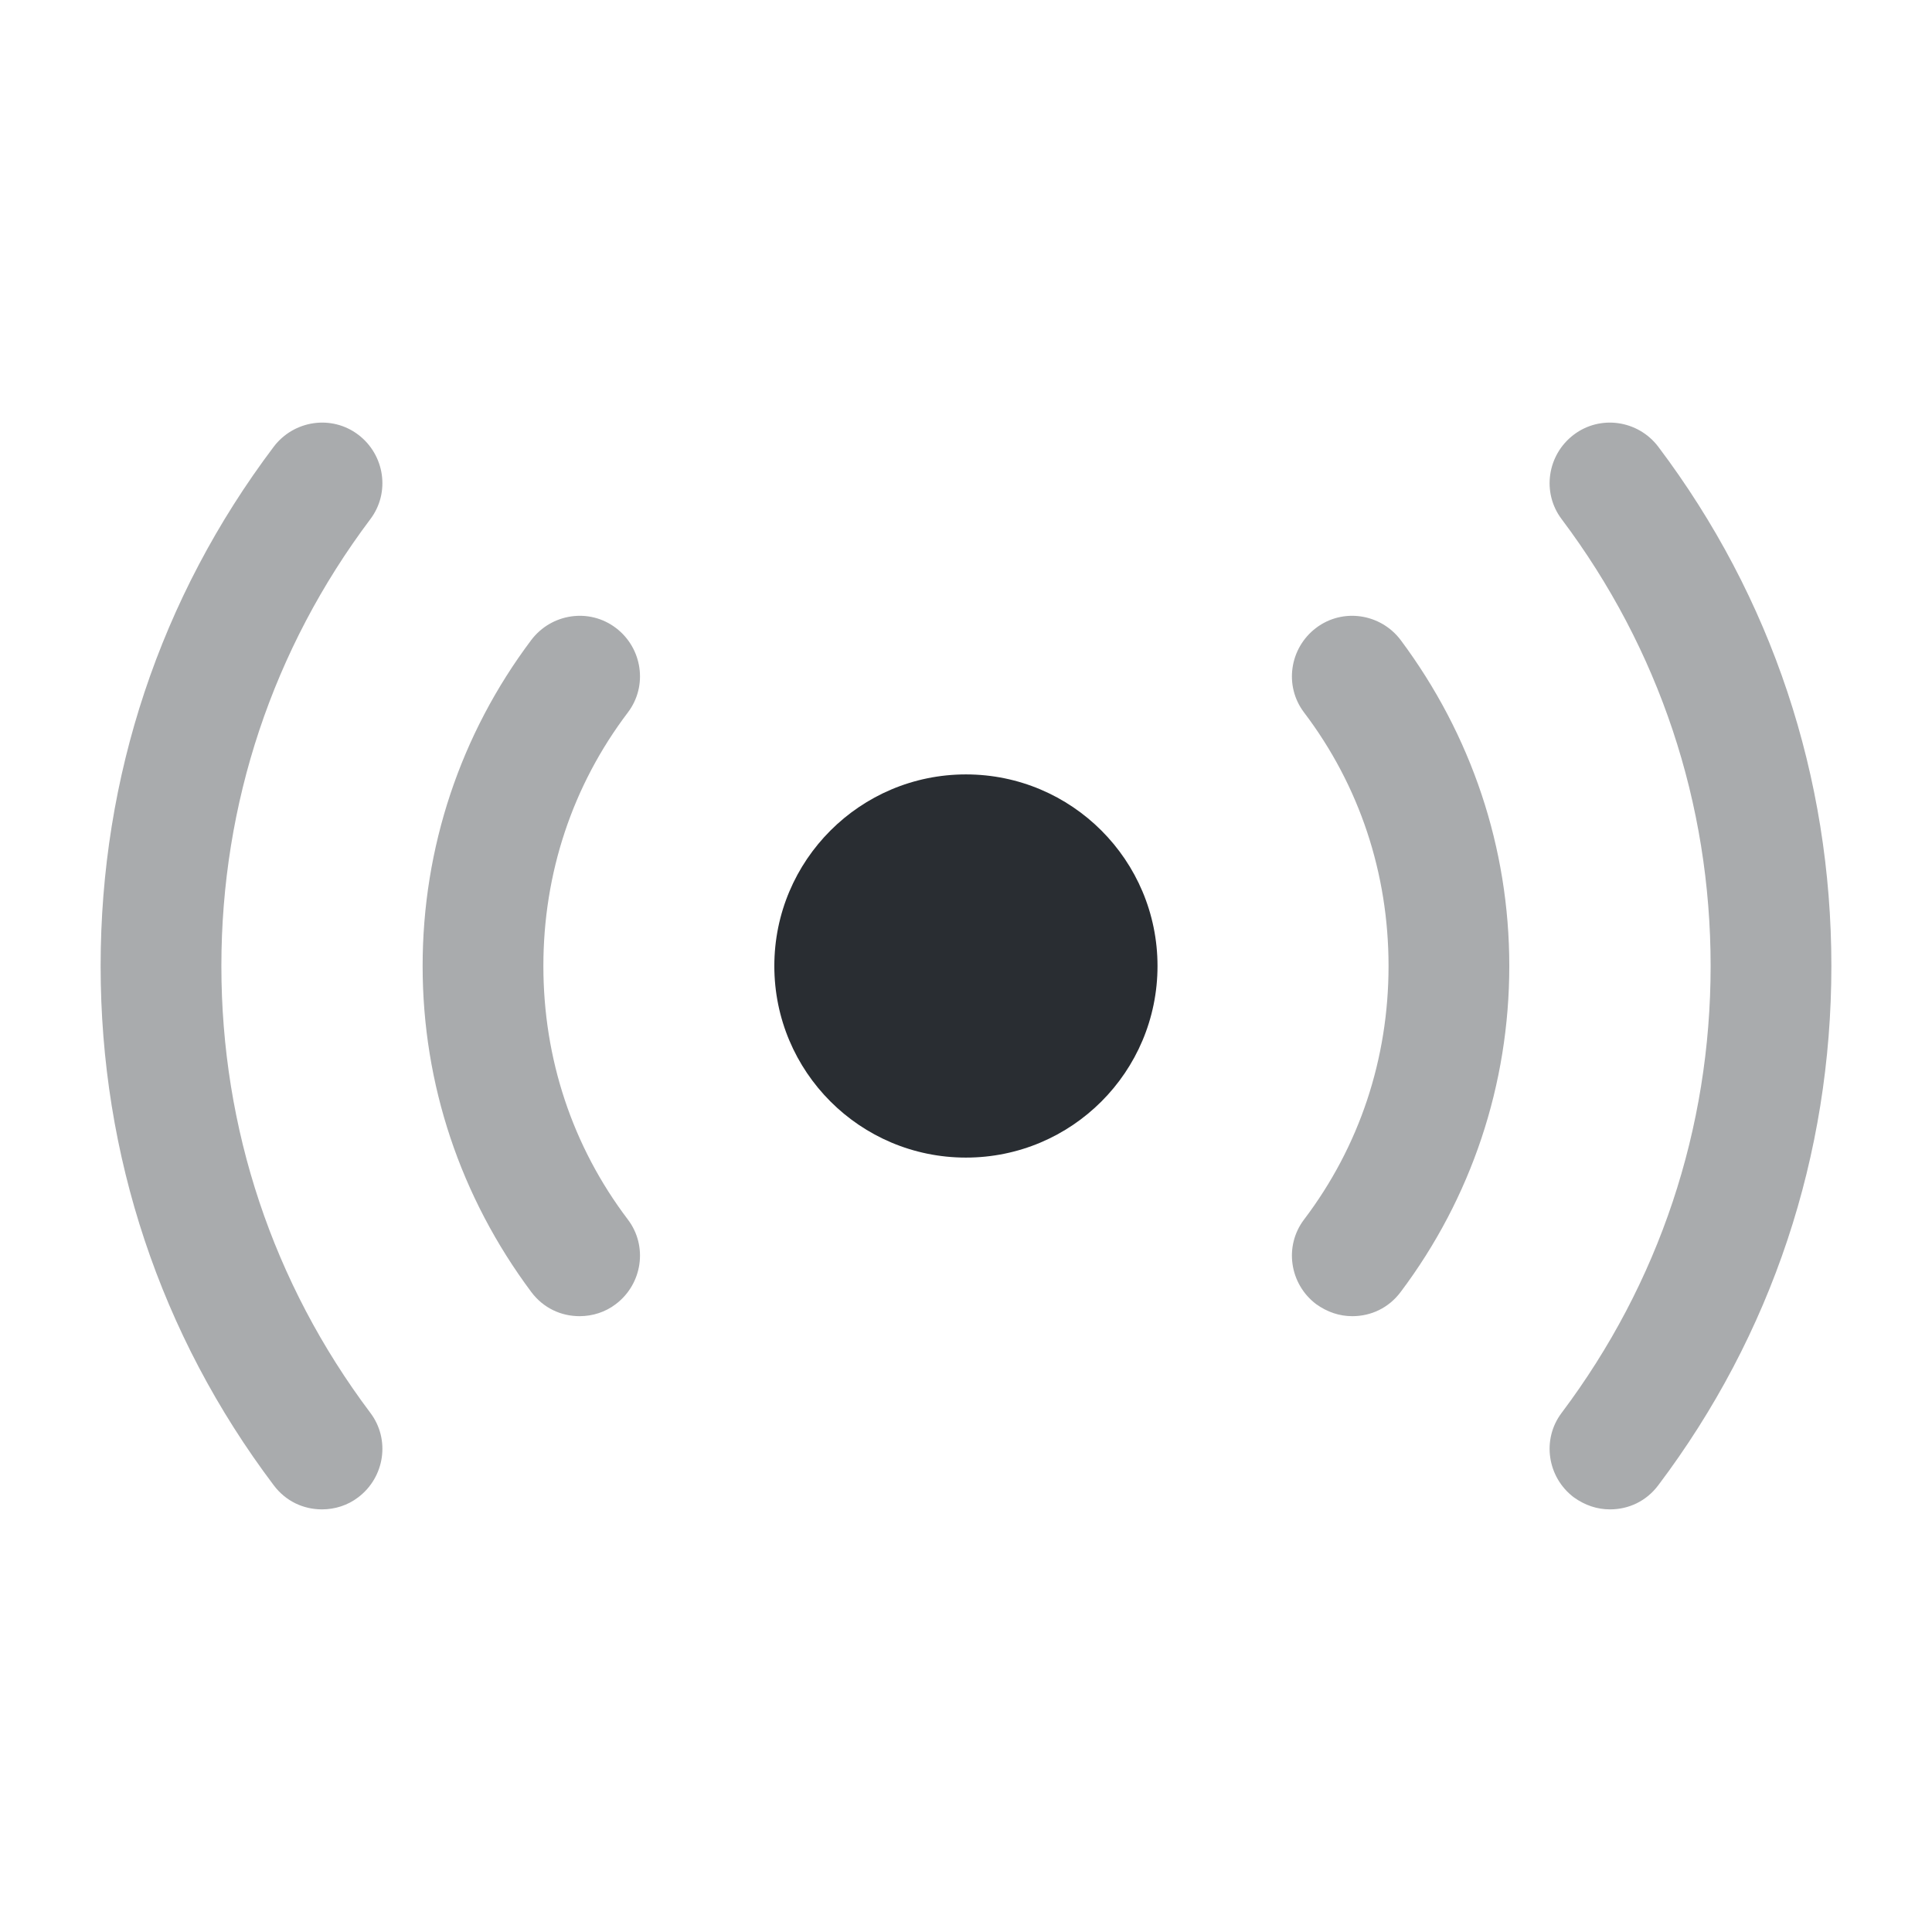
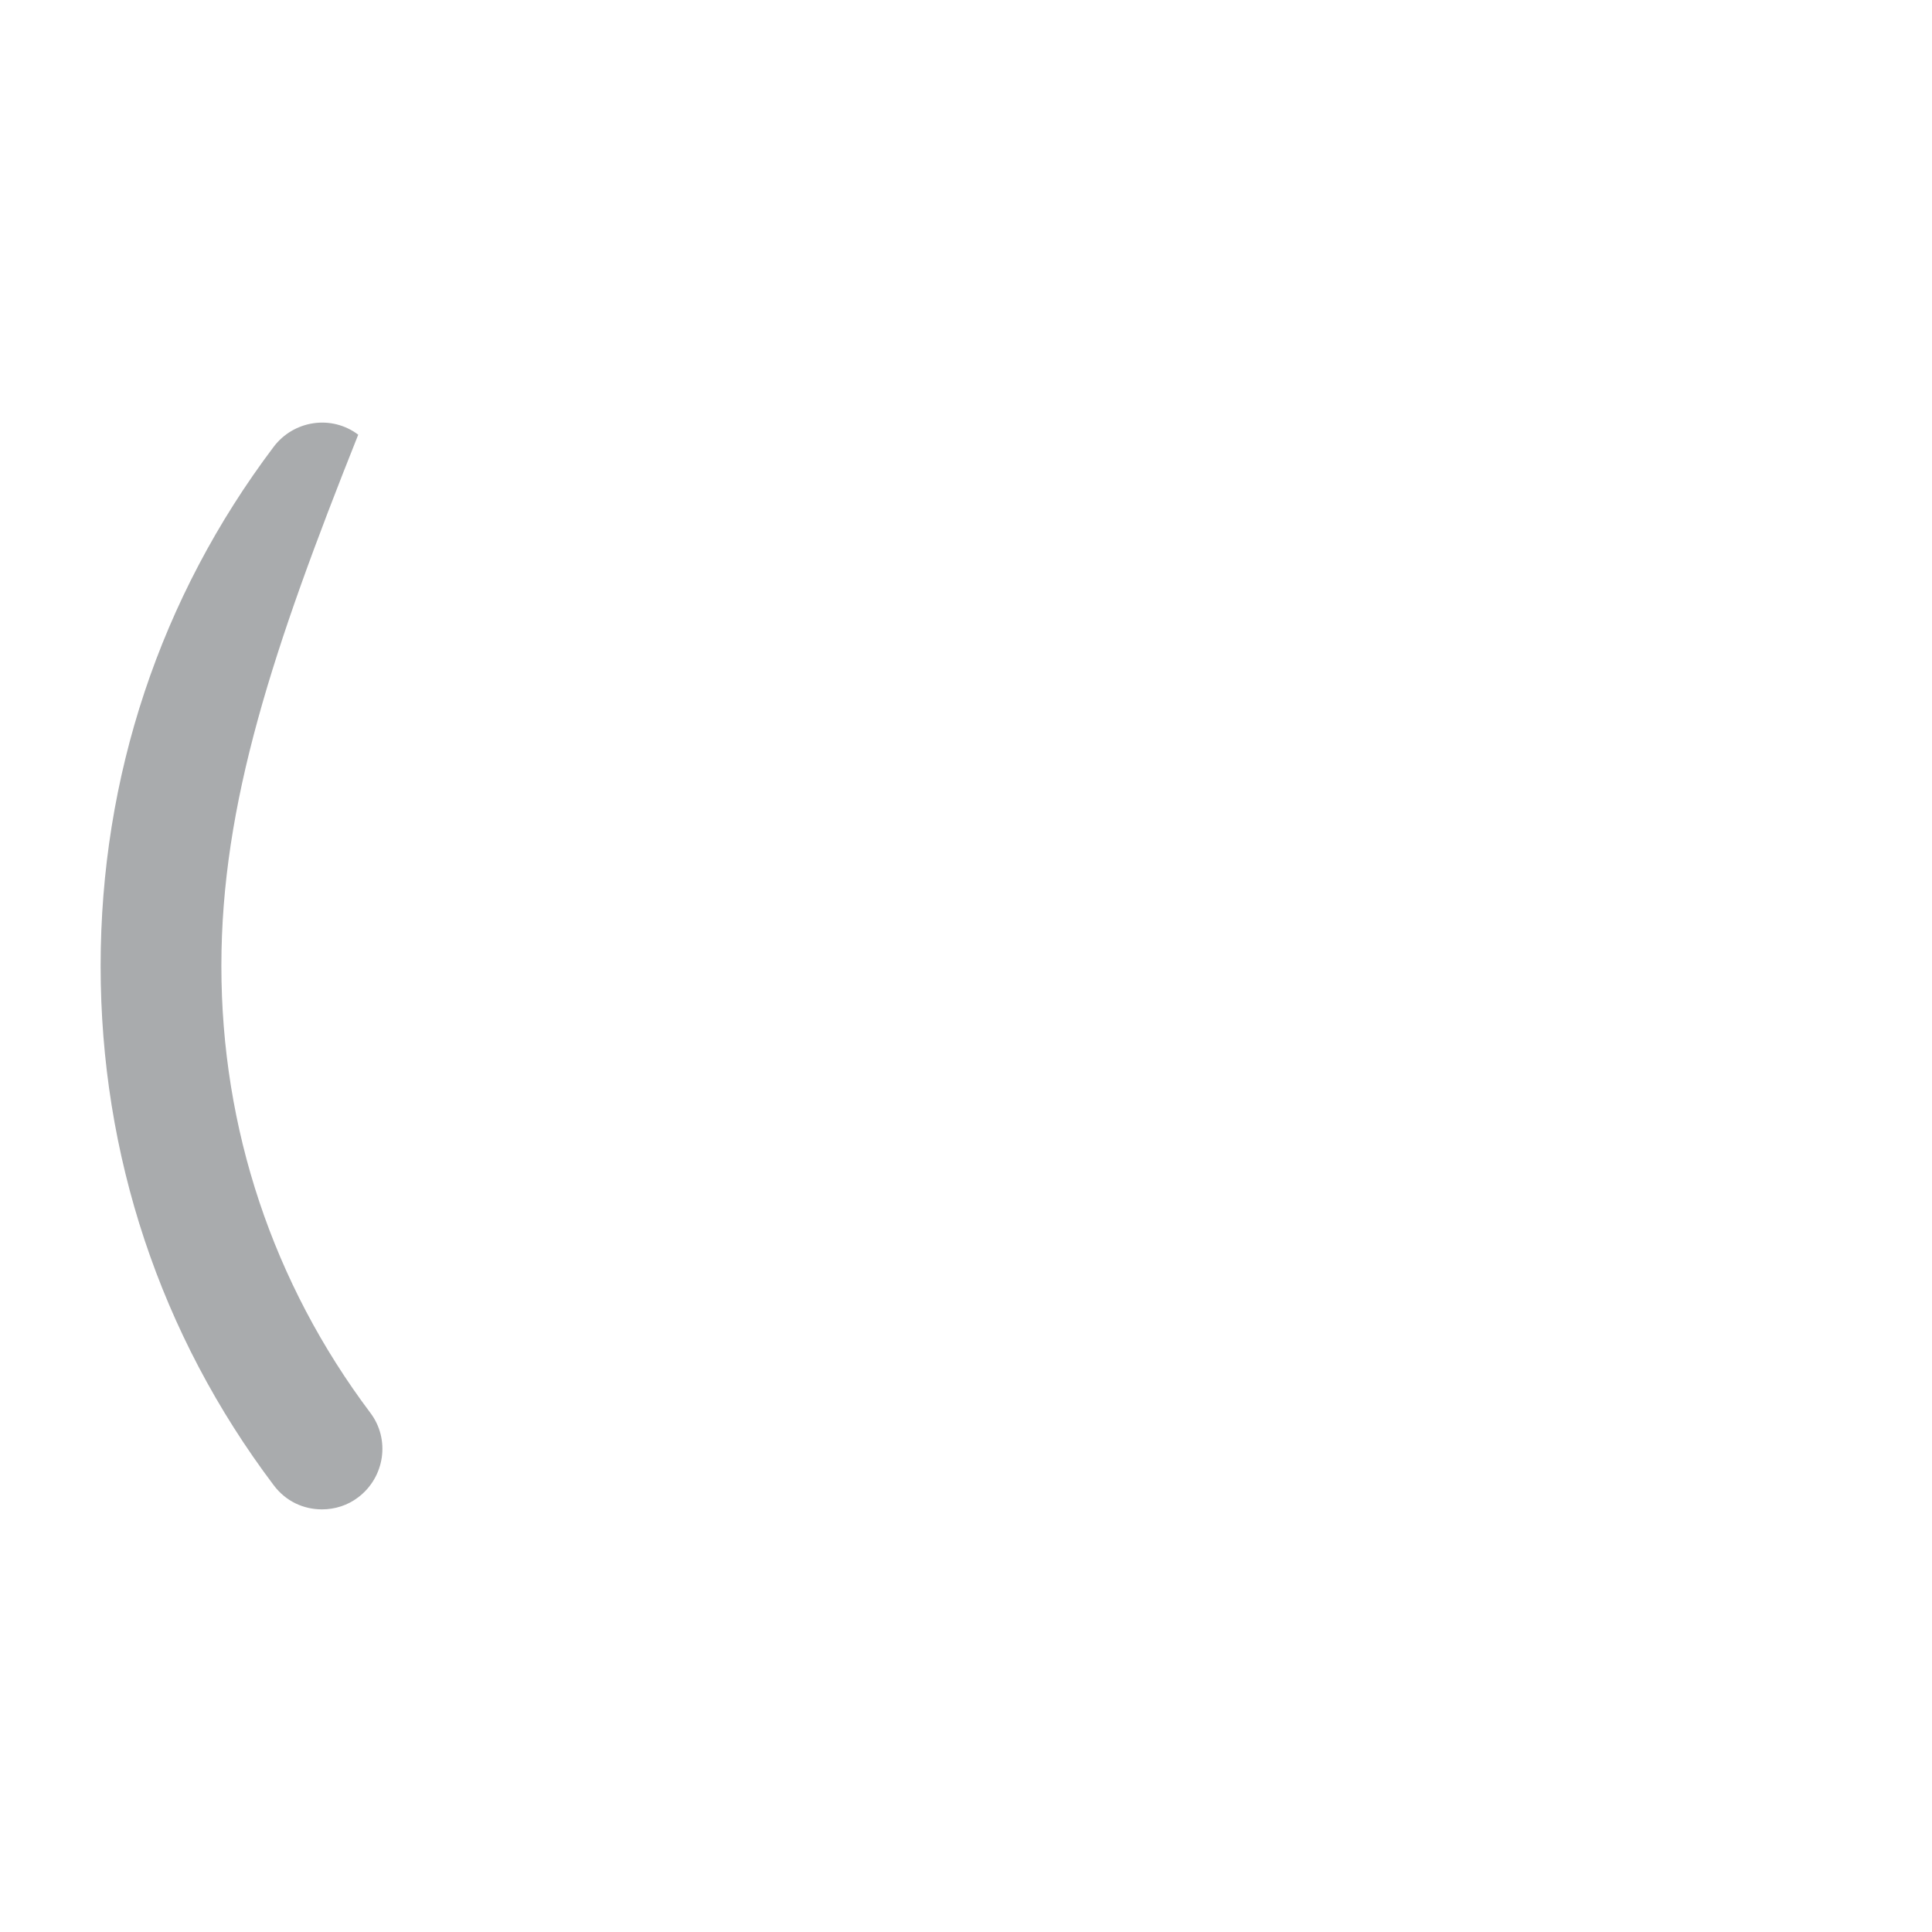
<svg xmlns="http://www.w3.org/2000/svg" width="24" height="24" viewBox="0 0 24 24" fill="none">
-   <path d="M11.999 14.38C13.314 14.38 14.379 13.315 14.379 12C14.379 10.686 13.314 9.62 11.999 9.62C10.685 9.62 9.619 10.686 9.619 12C9.619 13.315 10.685 14.38 11.999 14.38Z" fill="#292D32" />
-   <path opacity="0.4" d="M20 18.75C19.84 18.75 19.69 18.7 19.55 18.6C19.22 18.35 19.15 17.88 19.4 17.55C20.61 15.94 21.25 14.02 21.25 12C21.25 9.98 20.61 8.06 19.4 6.45C19.15 6.12 19.22 5.65 19.55 5.4C19.88 5.15 20.35 5.22 20.6 5.55C22.01 7.42 22.75 9.65 22.75 12C22.75 14.35 22.01 16.58 20.6 18.45C20.45 18.65 20.23 18.75 20 18.75Z" fill="#292D32" />
-   <path opacity="0.4" d="M4 18.75C3.77 18.75 3.55 18.65 3.4 18.45C1.99 16.58 1.25 14.35 1.25 12C1.25 9.65 1.99 7.42 3.4 5.55C3.65 5.22 4.12 5.15 4.45 5.4C4.78 5.65 4.85 6.12 4.6 6.45C3.39 8.06 2.75 9.98 2.75 12C2.75 14.02 3.39 15.94 4.6 17.55C4.85 17.88 4.78 18.35 4.45 18.6C4.32 18.7 4.16 18.75 4 18.75Z" fill="#292D32" />
-   <path opacity="0.4" d="M16.799 16.35C16.639 16.35 16.489 16.3 16.349 16.2C16.019 15.95 15.949 15.48 16.199 15.15C16.889 14.24 17.249 13.15 17.249 12C17.249 10.85 16.889 9.76 16.199 8.85C15.949 8.52 16.019 8.05 16.349 7.8C16.679 7.55 17.149 7.62 17.399 7.95C18.279 9.13 18.749 10.53 18.749 12C18.749 13.47 18.279 14.88 17.399 16.05C17.249 16.25 17.029 16.35 16.799 16.35Z" fill="#292D32" />
-   <path opacity="0.4" d="M7.2 16.35C6.97 16.35 6.75 16.25 6.6 16.05C5.72 14.87 5.25 13.47 5.25 12C5.25 10.53 5.72 9.12 6.6 7.95C6.85 7.62 7.32 7.55 7.65 7.8C7.98 8.05 8.05 8.52 7.8 8.85C7.11 9.76 6.75 10.85 6.75 12C6.75 13.15 7.11 14.24 7.8 15.15C8.05 15.48 7.98 15.95 7.65 16.2C7.52 16.3 7.36 16.35 7.2 16.35Z" fill="#292D32" />
+   <path opacity="0.4" d="M4 18.75C3.77 18.75 3.55 18.65 3.4 18.45C1.99 16.58 1.25 14.35 1.25 12C1.25 9.65 1.99 7.42 3.4 5.55C3.65 5.22 4.12 5.15 4.45 5.4C3.39 8.06 2.75 9.98 2.75 12C2.75 14.02 3.39 15.94 4.6 17.55C4.85 17.88 4.78 18.35 4.45 18.6C4.32 18.7 4.16 18.75 4 18.75Z" fill="#292D32" />
</svg>